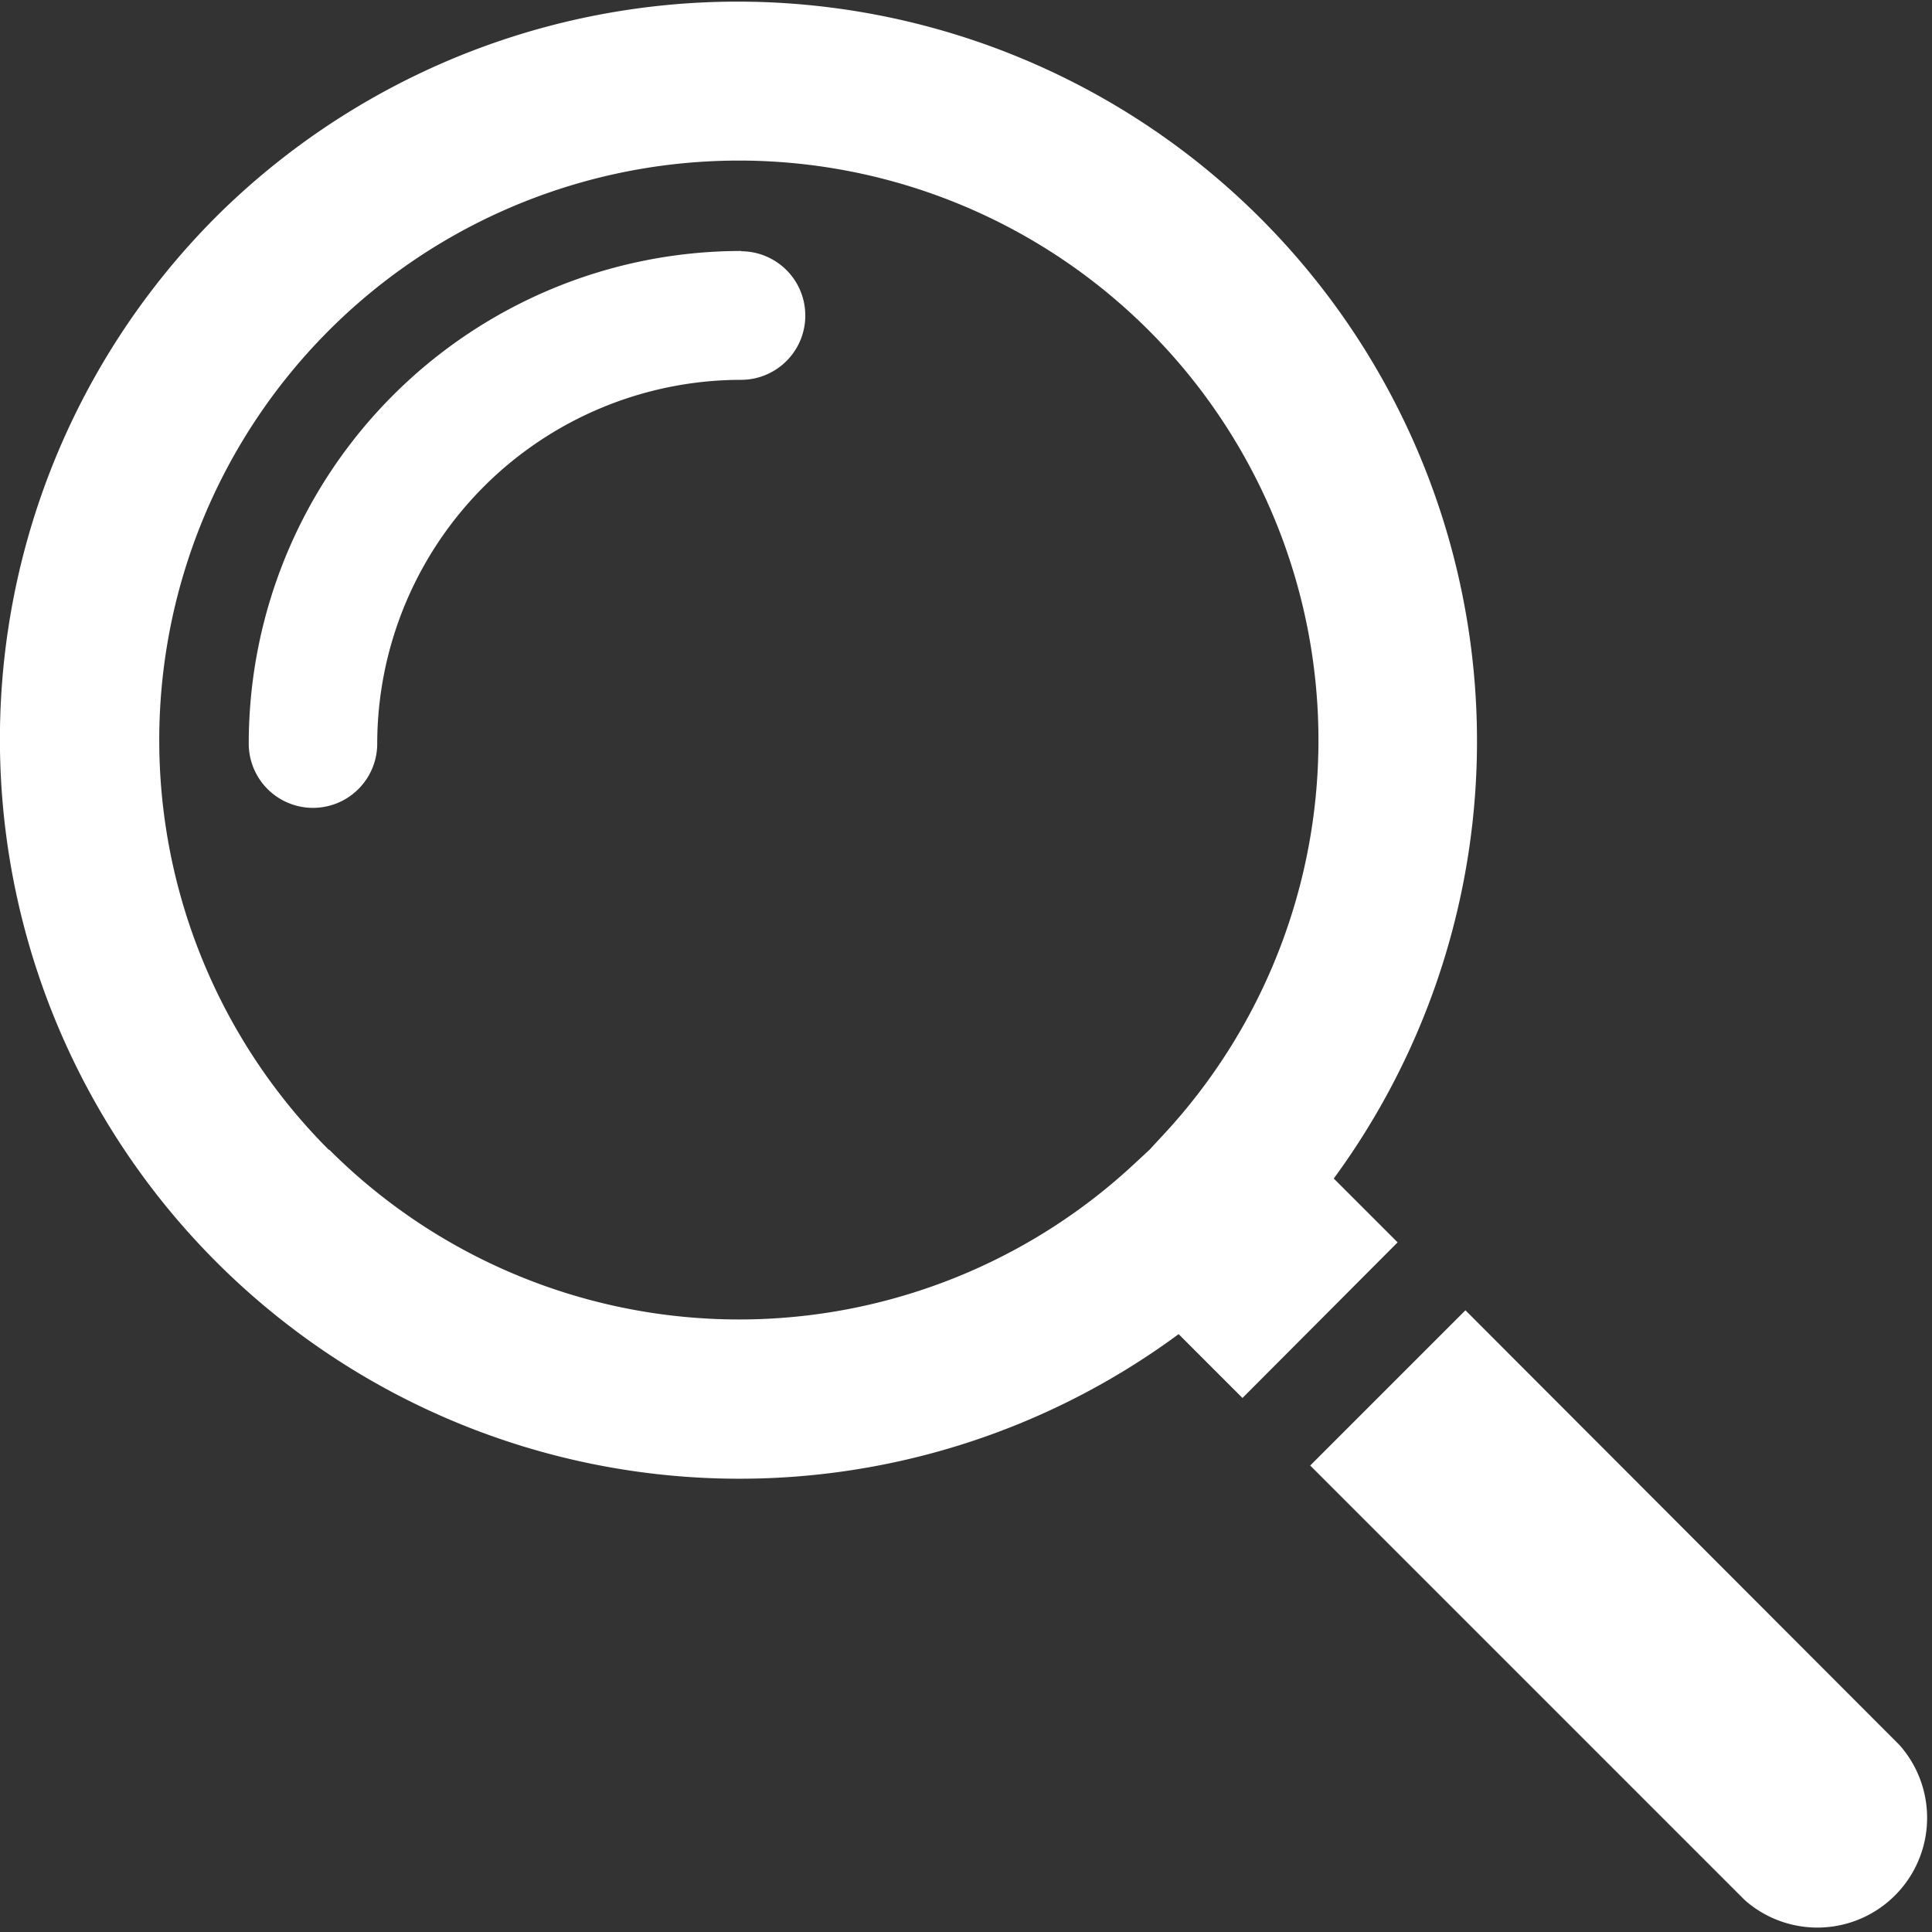
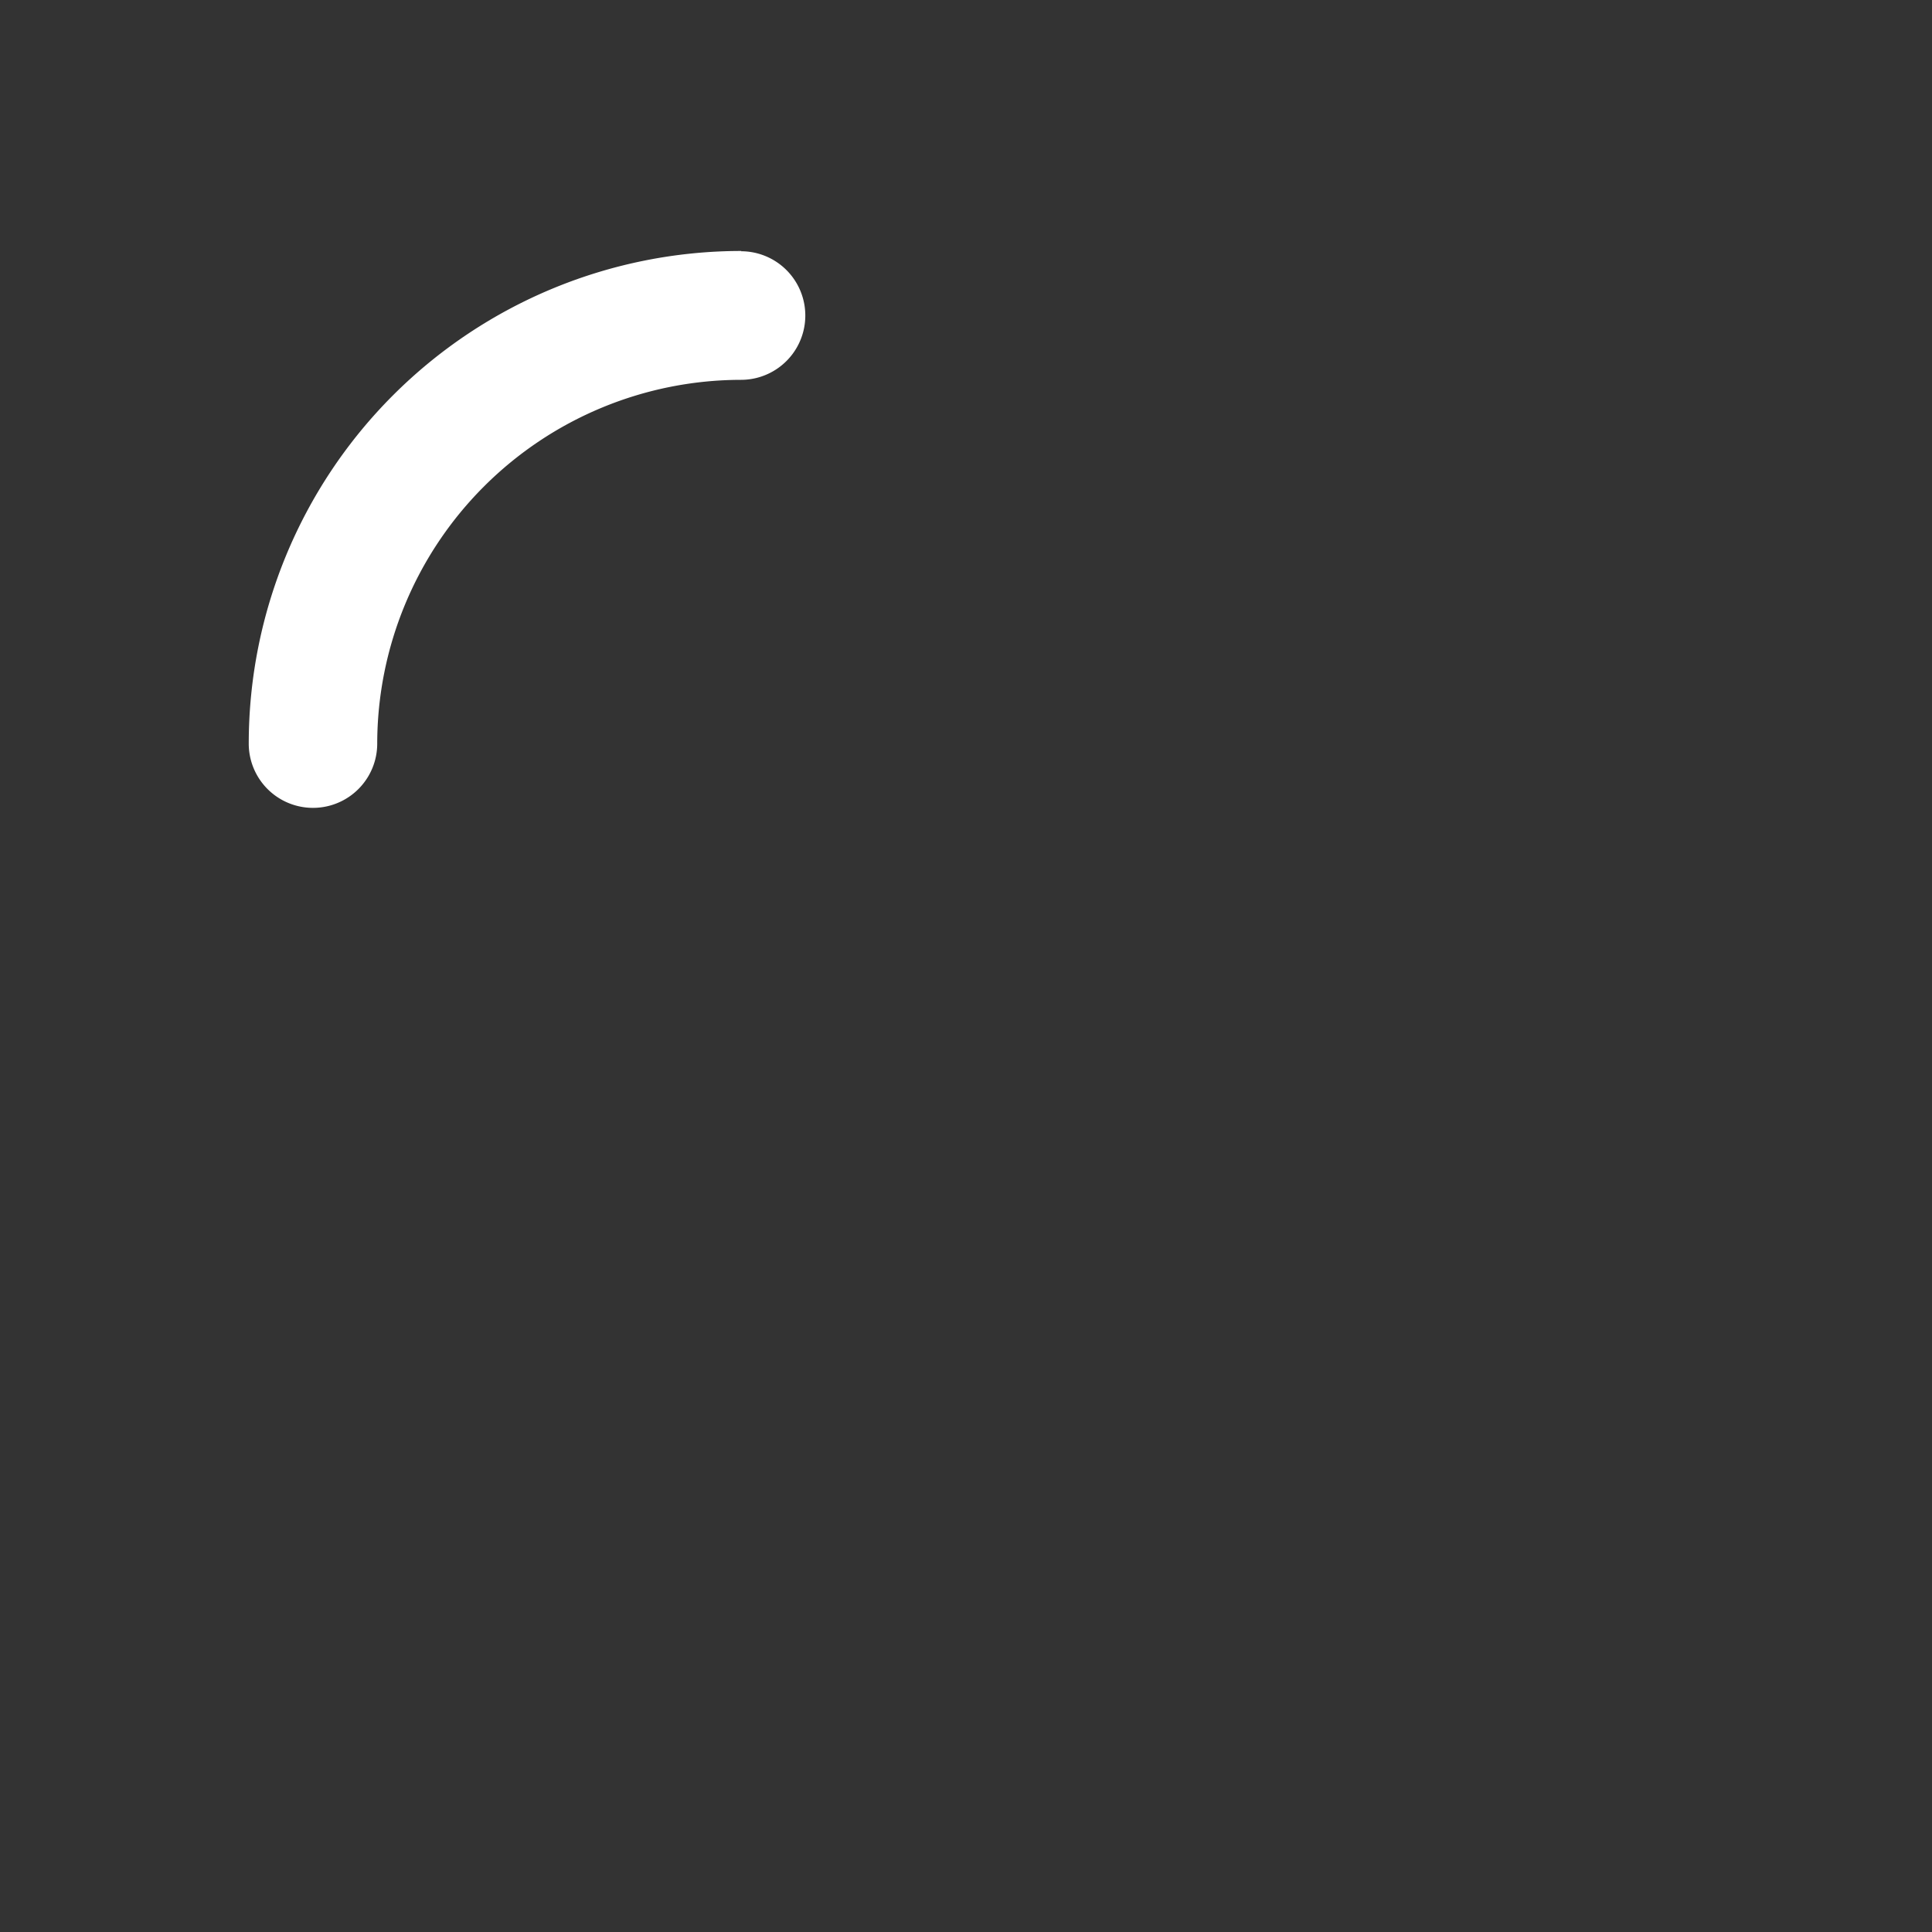
<svg xmlns="http://www.w3.org/2000/svg" id="Group_102" data-name="Group 102" width="20" height="20.004" viewBox="0 0 20 20.004">
  <rect x="0" y="0" width="20" height="20.004" fill="#333333" stroke="none" />
  <g id="Group_14095" data-name="Group 14095">
    <path id="Path_12" data-name="Path 12" d="M183,39.678a.665.665,0,0,1,0,1.331,3.771,3.771,0,0,0-3.766,3.766.665.665,0,0,1-1.33,0,5.1,5.1,0,0,1,5.1-5.1" transform="translate(-175.329 -37.077)" fill="#fff" />
-     <path id="Path_13" data-name="Path 13" d="M73.867,2.242A7.655,7.655,0,0,1,85.435,12.2l.661.661L84.49,14.472l-.661-.661A7.655,7.655,0,0,1,73.867,2.242M75.035,11.9a6,6,0,0,0,8.291.189l.2-.185.185-.2a6,6,0,1,0-8.678.2" transform="translate(-71.628 0)" fill="#fff" />
-     <path id="Path_14" data-name="Path 14" d="M6.1,211.48A1.136,1.136,0,0,1,4.5,213.087l-4.5-4.5,1.607-1.607Z" transform="translate(13.563 -193.416)" fill="#fff" />
  </g>
</svg>